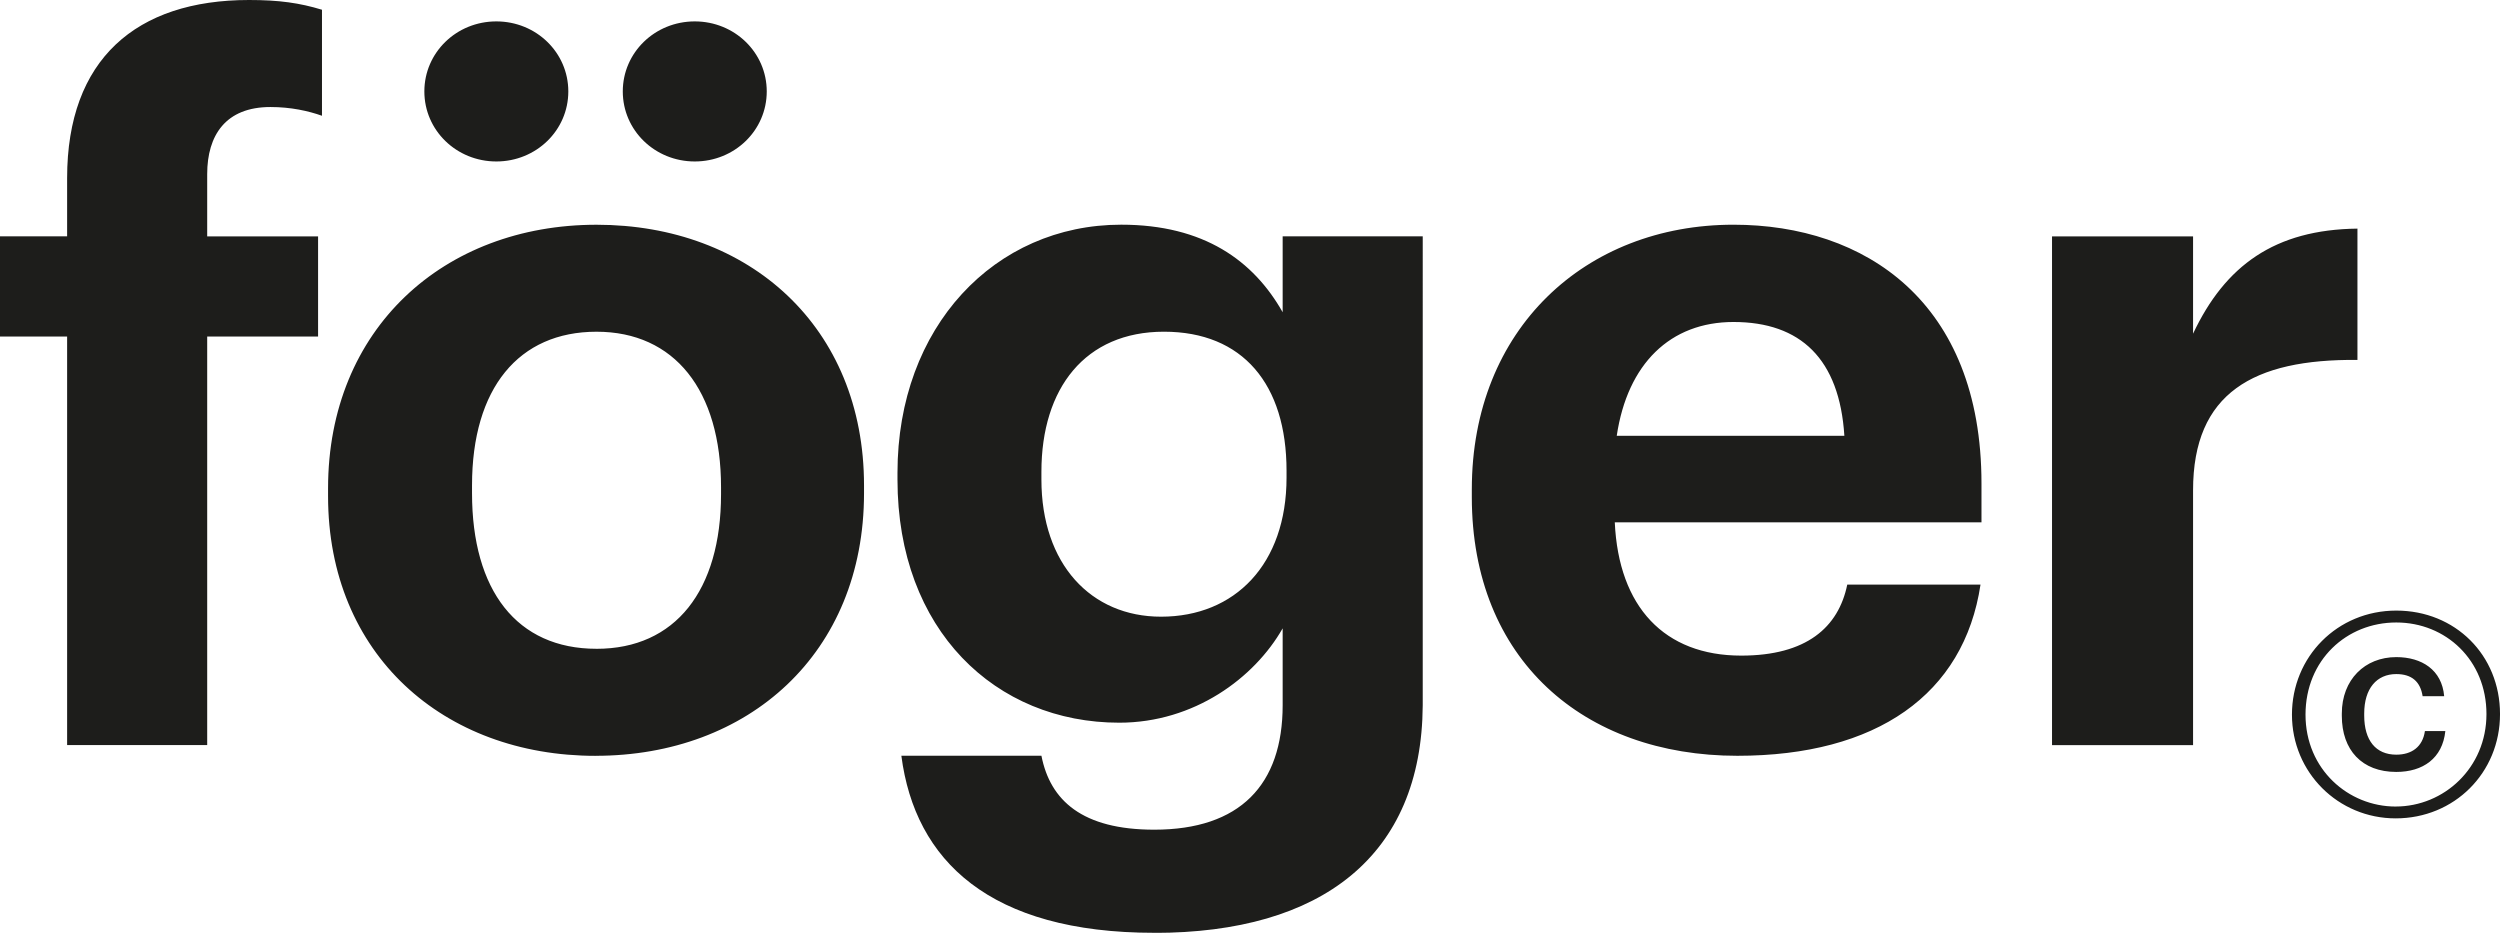
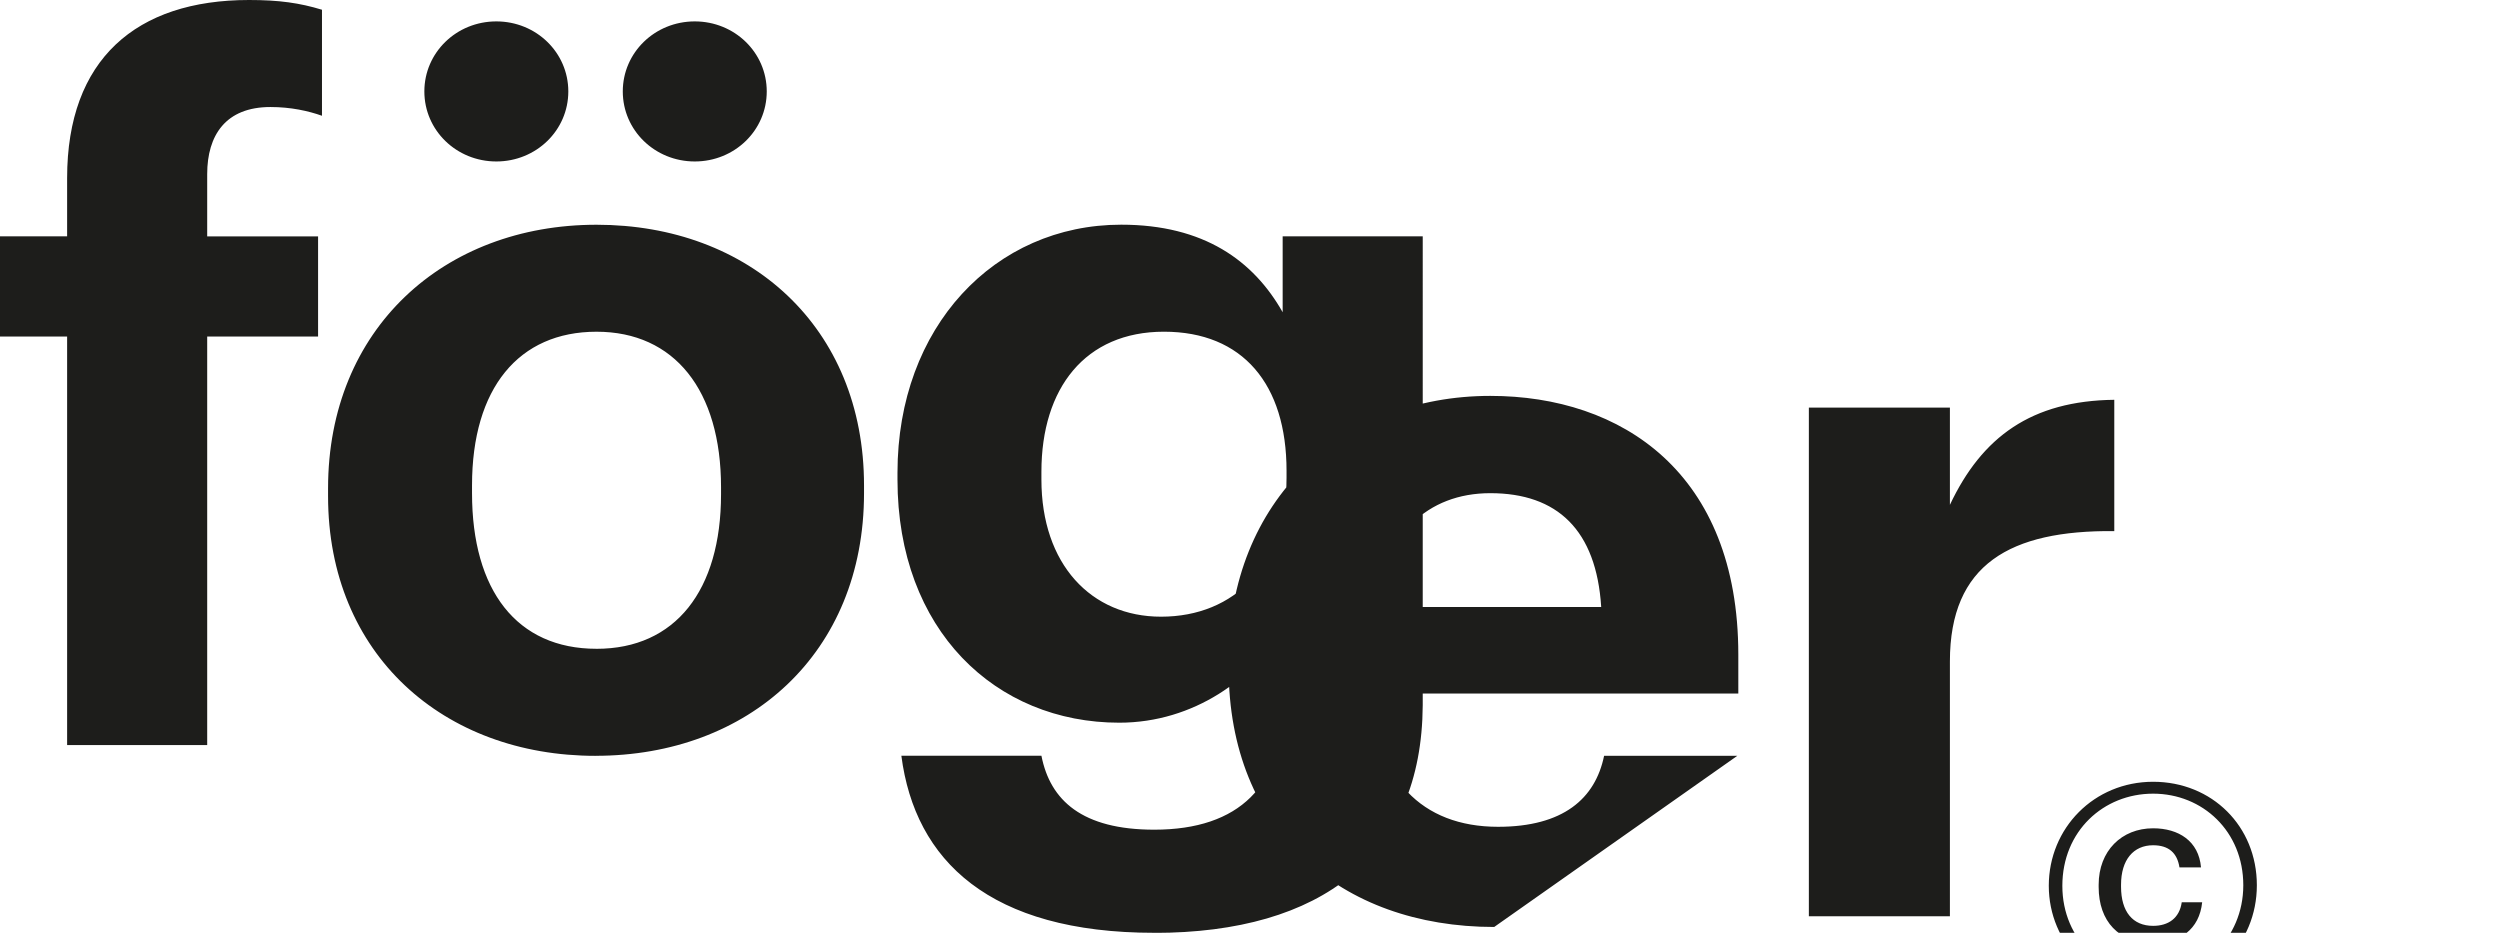
<svg xmlns="http://www.w3.org/2000/svg" id="Ebene_2" viewBox="0 0 1183.67 441.65">
  <defs>
    <style>.cls-1{fill:#1d1d1b;}</style>
  </defs>
  <g id="Ebene_1-2">
-     <path class="cls-1" d="m31.78,352.77h66.32v-193.42h52.5v-47.43h-52.5v-29.47c0-18.42,8.75-31.78,29.94-31.78,9.67,0,17.96,1.85,24.41,4.14V4.61c-10.59-3.22-20.26-4.61-34.54-4.61C64.47,0,31.78,28.09,31.78,84.28v27.63H0v47.43h31.78v193.42ZM235,76.45c18.88,0,34.08-14.74,34.08-33.16s-15.2-33.16-34.08-33.16-34.08,14.74-34.08,33.16,15.2,33.16,34.08,33.16m93.95,0c18.88,0,34.08-14.74,34.08-33.16s-15.2-33.16-34.08-33.16-34.08,14.74-34.08,33.16,15.2,33.16,34.08,33.16m-46.51,230.73c-37.76,0-58.95-27.63-58.95-73.68v-3.68c0-46.05,22.11-72.76,58.95-72.76s58.95,27.63,58.95,73.68v3.22c0,45.6-21.64,73.23-58.95,73.23m-.46,50.66c72.3,0,127.11-48.36,127.11-124.34v-3.68c0-75.07-54.34-123.42-126.65-123.42s-127.11,49.28-127.11,124.81v3.69c0,75.07,54.8,122.96,126.65,122.96m264.53,83.82c79.21,0,126.65-36.38,127.11-107.76V111.91h-66.32v35.92c-13.82-24.41-37.3-41.45-76.45-41.45-59.87,0-105.92,48.36-105.92,117.44v3.22c0,71.39,46.51,115.13,105,115.13,35.46,0,64.01-21.18,77.37-44.67v36.38c0,37.76-20.26,58.95-60.79,58.95-34.08,0-49.28-13.81-53.42-35h-66.32c6.45,49.74,41.91,83.82,119.74,83.82m3.22-149.67c-33.16,0-56.65-24.87-56.65-64.93v-3.68c0-39.6,20.72-66.32,58.03-66.32s58.03,24.87,58.03,65.86v3.22c0,40.99-24.41,65.85-59.41,65.85m272.85,65.86c65.86,0,107.3-29.01,115.13-81.05h-63.09c-4.15,20.26-19.34,33.62-50.2,33.62-36.38,0-58.03-23.03-59.87-63.09h173.62v-18.42c0-86.12-55.26-122.51-117.43-122.51-70,0-123.88,49.28-123.88,125.27v3.68c0,76.91,52.96,122.5,125.73,122.5m-57.11-151.51c5.07-34.08,25.33-53.88,55.27-53.88,31.78,0,50.2,17.5,52.5,53.88h-107.77Zm206.09,146.45h66.78v-120.66c0-46.06,28.55-62.18,77.83-61.71v-62.17c-39.15.46-62.63,17.5-77.83,49.74v-46.06h-66.78v240.86Zm162.99,12.7c12.62,0,21.89-6.43,23.23-19.33h-9.67c-1.08,7.53-6.32,11.16-13.56,11.16-9.67,0-15.18-6.72-15.18-18.54v-.94c0-11.83,5.91-18.68,15.18-18.68,7.38,0,11.41,3.62,12.48,10.48h10.2c-1.06-12.48-10.61-18.51-22.68-18.51-14.91,0-25.78,10.72-25.78,26.71v1.07c0,16.25,9.53,26.58,25.78,26.58m-.27,16.39c-22.41,0-42.7-17.6-42.7-43.51s19.49-43.64,42.97-43.64,42.7,17.86,42.7,43.36-20.15,43.78-42.97,43.78m0,5.61c27.66,0,49.39-21.47,49.39-49.39s-21.2-48.99-49.12-48.99-49.39,21.89-49.39,49.26,21.88,49.12,49.12,49.12" />
+     <path class="cls-1" d="m31.78,352.77h66.32v-193.42h52.5v-47.43h-52.5v-29.47c0-18.42,8.75-31.78,29.94-31.78,9.67,0,17.96,1.85,24.41,4.14V4.61c-10.59-3.22-20.26-4.61-34.54-4.61C64.47,0,31.78,28.09,31.78,84.28v27.63H0v47.43h31.78v193.42ZM235,76.45c18.88,0,34.08-14.74,34.08-33.16s-15.2-33.16-34.08-33.16-34.08,14.74-34.08,33.16,15.2,33.16,34.08,33.16m93.95,0c18.88,0,34.08-14.74,34.08-33.16s-15.2-33.16-34.08-33.16-34.08,14.74-34.08,33.16,15.2,33.16,34.08,33.16m-46.51,230.73c-37.76,0-58.95-27.63-58.95-73.68v-3.68c0-46.05,22.11-72.76,58.95-72.76s58.95,27.63,58.95,73.68v3.22c0,45.6-21.64,73.23-58.95,73.23m-.46,50.66c72.3,0,127.11-48.36,127.11-124.34v-3.68c0-75.07-54.34-123.42-126.65-123.42s-127.11,49.28-127.11,124.81v3.69c0,75.07,54.8,122.96,126.65,122.96m264.53,83.82c79.21,0,126.65-36.38,127.11-107.76V111.91h-66.32v35.92c-13.82-24.41-37.3-41.45-76.45-41.45-59.87,0-105.92,48.36-105.92,117.44v3.22c0,71.39,46.51,115.13,105,115.13,35.46,0,64.01-21.18,77.37-44.67v36.38c0,37.76-20.26,58.95-60.79,58.95-34.08,0-49.28-13.81-53.42-35h-66.32c6.45,49.74,41.91,83.82,119.74,83.82m3.22-149.67c-33.16,0-56.65-24.87-56.65-64.93v-3.68c0-39.6,20.72-66.32,58.03-66.32s58.03,24.87,58.03,65.86v3.22c0,40.99-24.41,65.85-59.41,65.85m272.85,65.86h-63.09c-4.15,20.26-19.34,33.62-50.2,33.62-36.38,0-58.03-23.03-59.87-63.09h173.62v-18.42c0-86.12-55.26-122.51-117.43-122.51-70,0-123.88,49.28-123.88,125.27v3.68c0,76.91,52.96,122.5,125.73,122.5m-57.11-151.51c5.07-34.08,25.33-53.88,55.27-53.88,31.78,0,50.2,17.5,52.5,53.88h-107.77Zm206.09,146.45h66.78v-120.66c0-46.06,28.55-62.18,77.83-61.71v-62.17c-39.15.46-62.63,17.5-77.83,49.74v-46.06h-66.78v240.86Zm162.99,12.7c12.62,0,21.89-6.43,23.23-19.33h-9.67c-1.08,7.53-6.32,11.16-13.56,11.16-9.67,0-15.18-6.72-15.18-18.54v-.94c0-11.83,5.91-18.68,15.18-18.68,7.38,0,11.41,3.62,12.48,10.48h10.2c-1.06-12.48-10.61-18.51-22.68-18.51-14.91,0-25.78,10.72-25.78,26.71v1.07c0,16.25,9.53,26.58,25.78,26.58m-.27,16.39c-22.41,0-42.7-17.6-42.7-43.51s19.49-43.64,42.97-43.64,42.7,17.86,42.7,43.36-20.15,43.78-42.97,43.78m0,5.61c27.66,0,49.39-21.47,49.39-49.39s-21.2-48.99-49.12-48.99-49.39,21.89-49.39,49.26,21.88,49.12,49.12,49.12" />
  </g>
</svg>